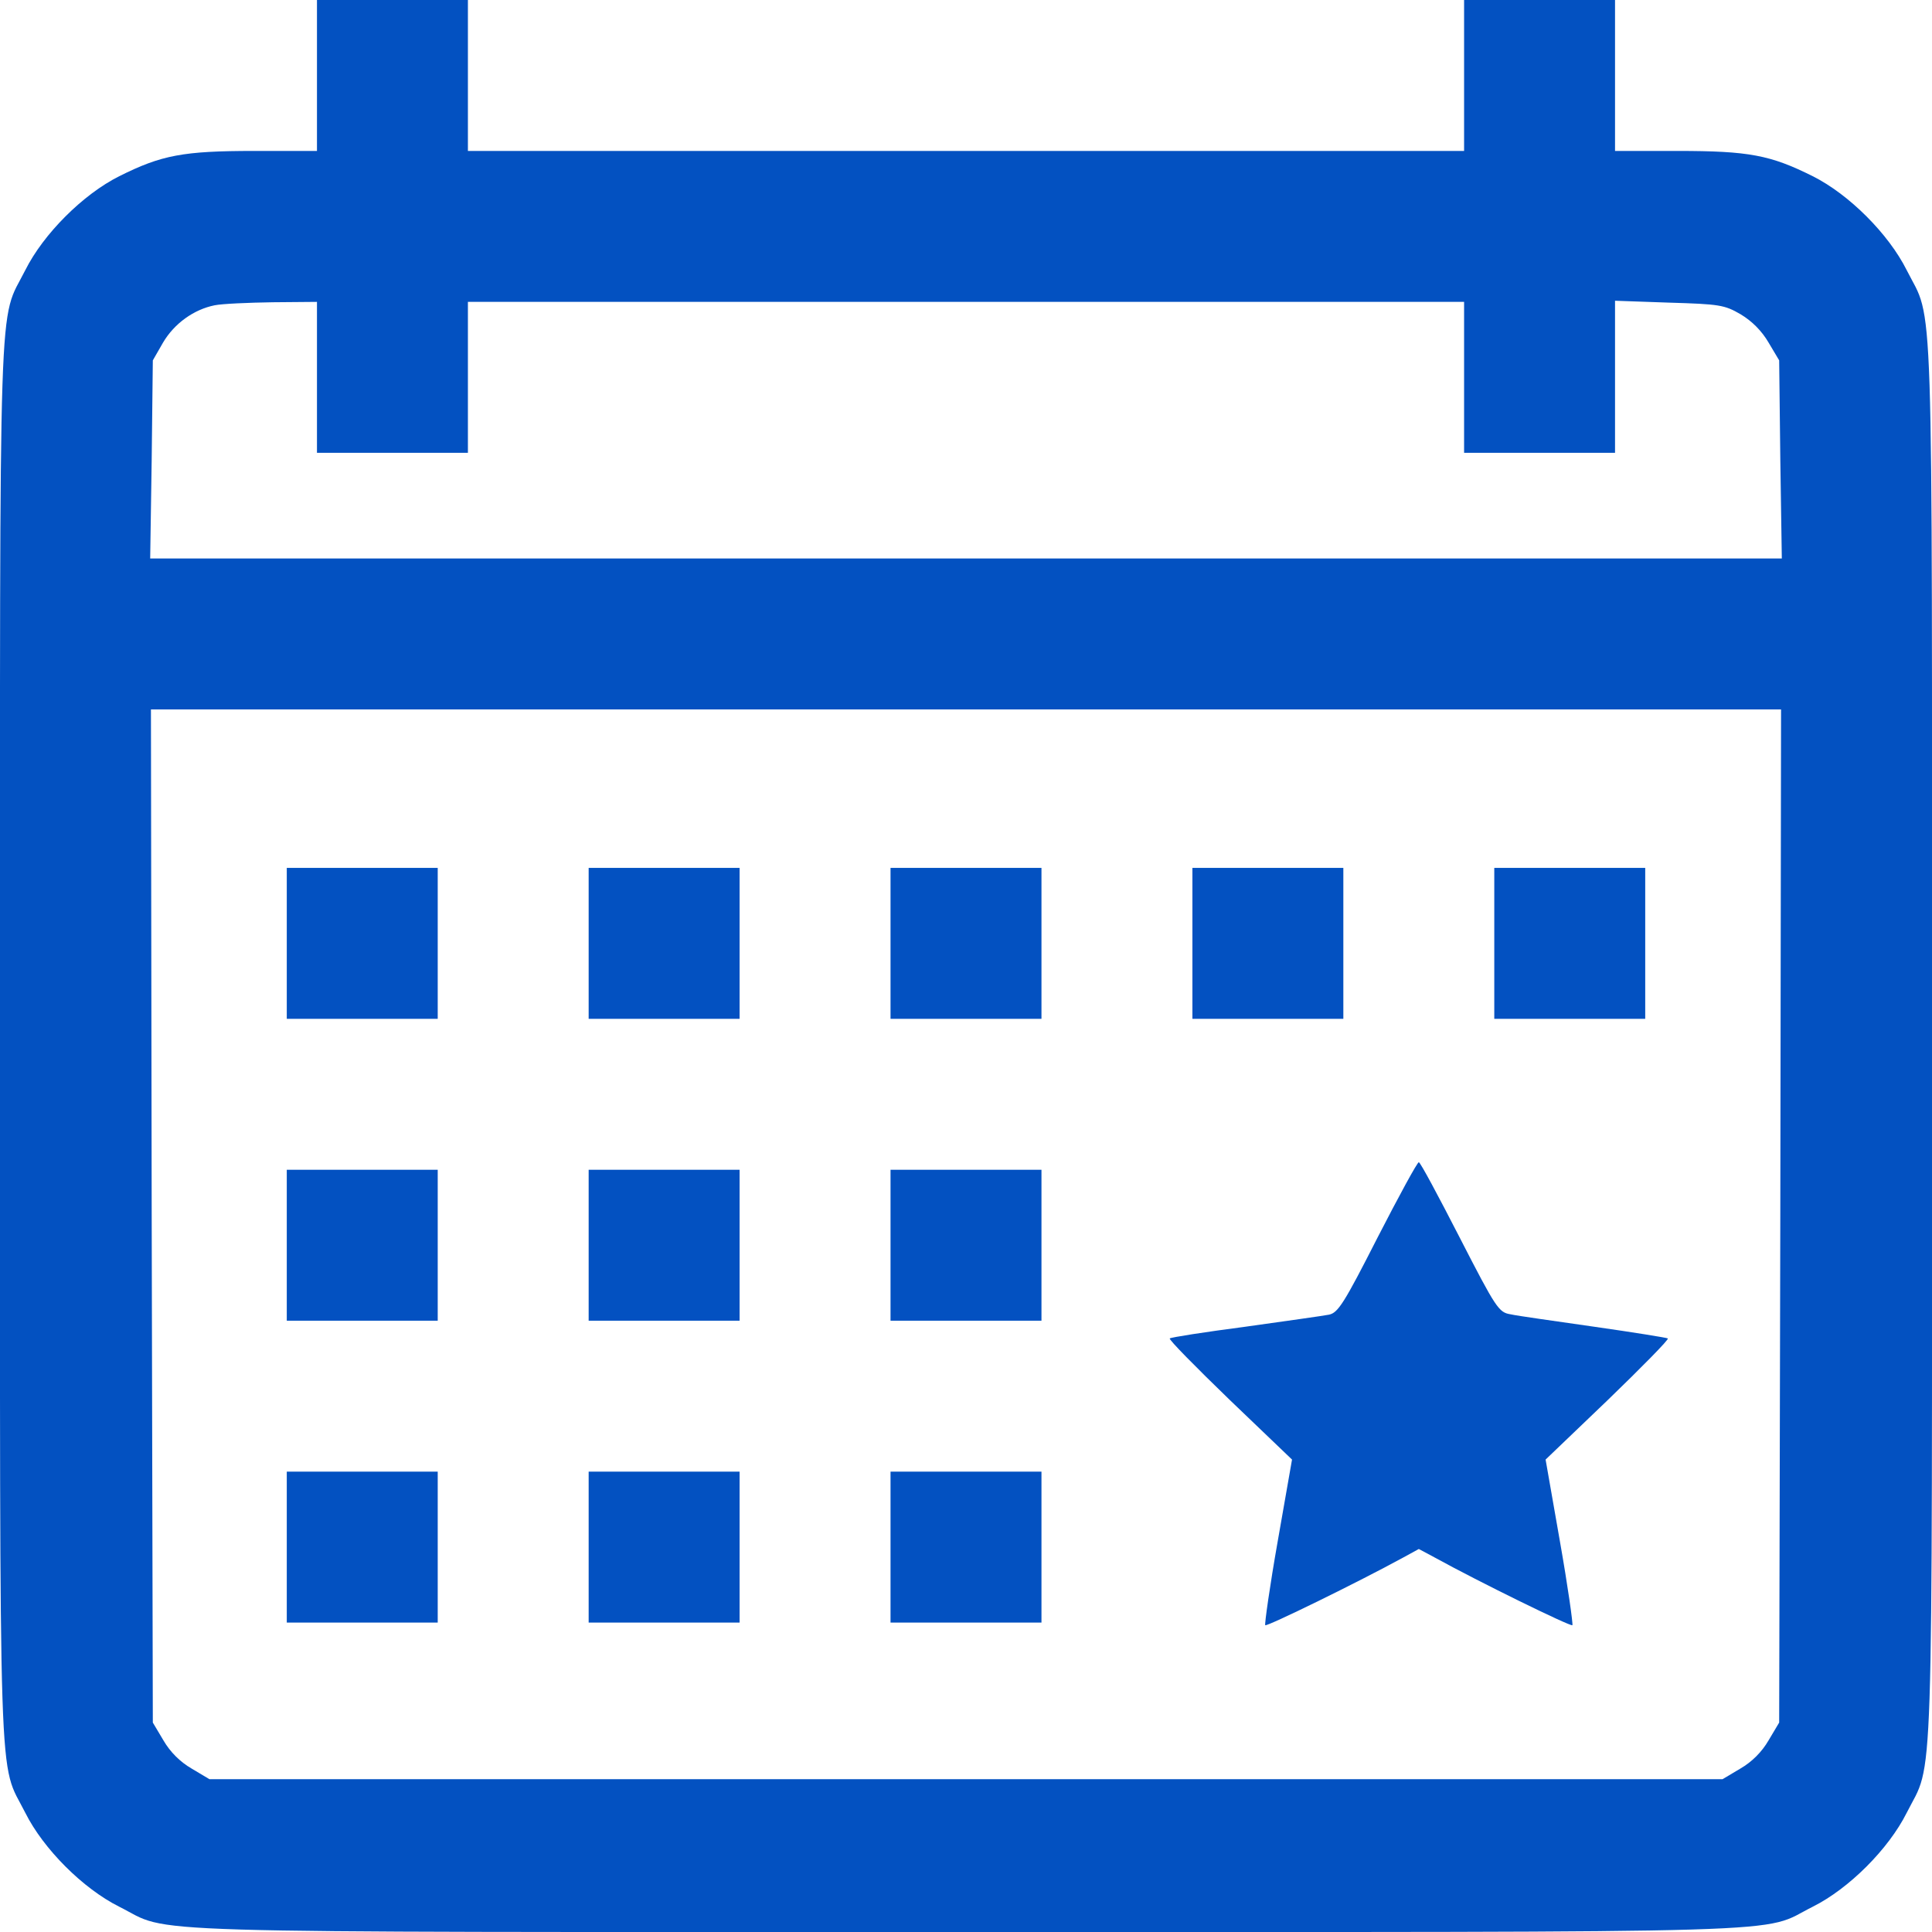
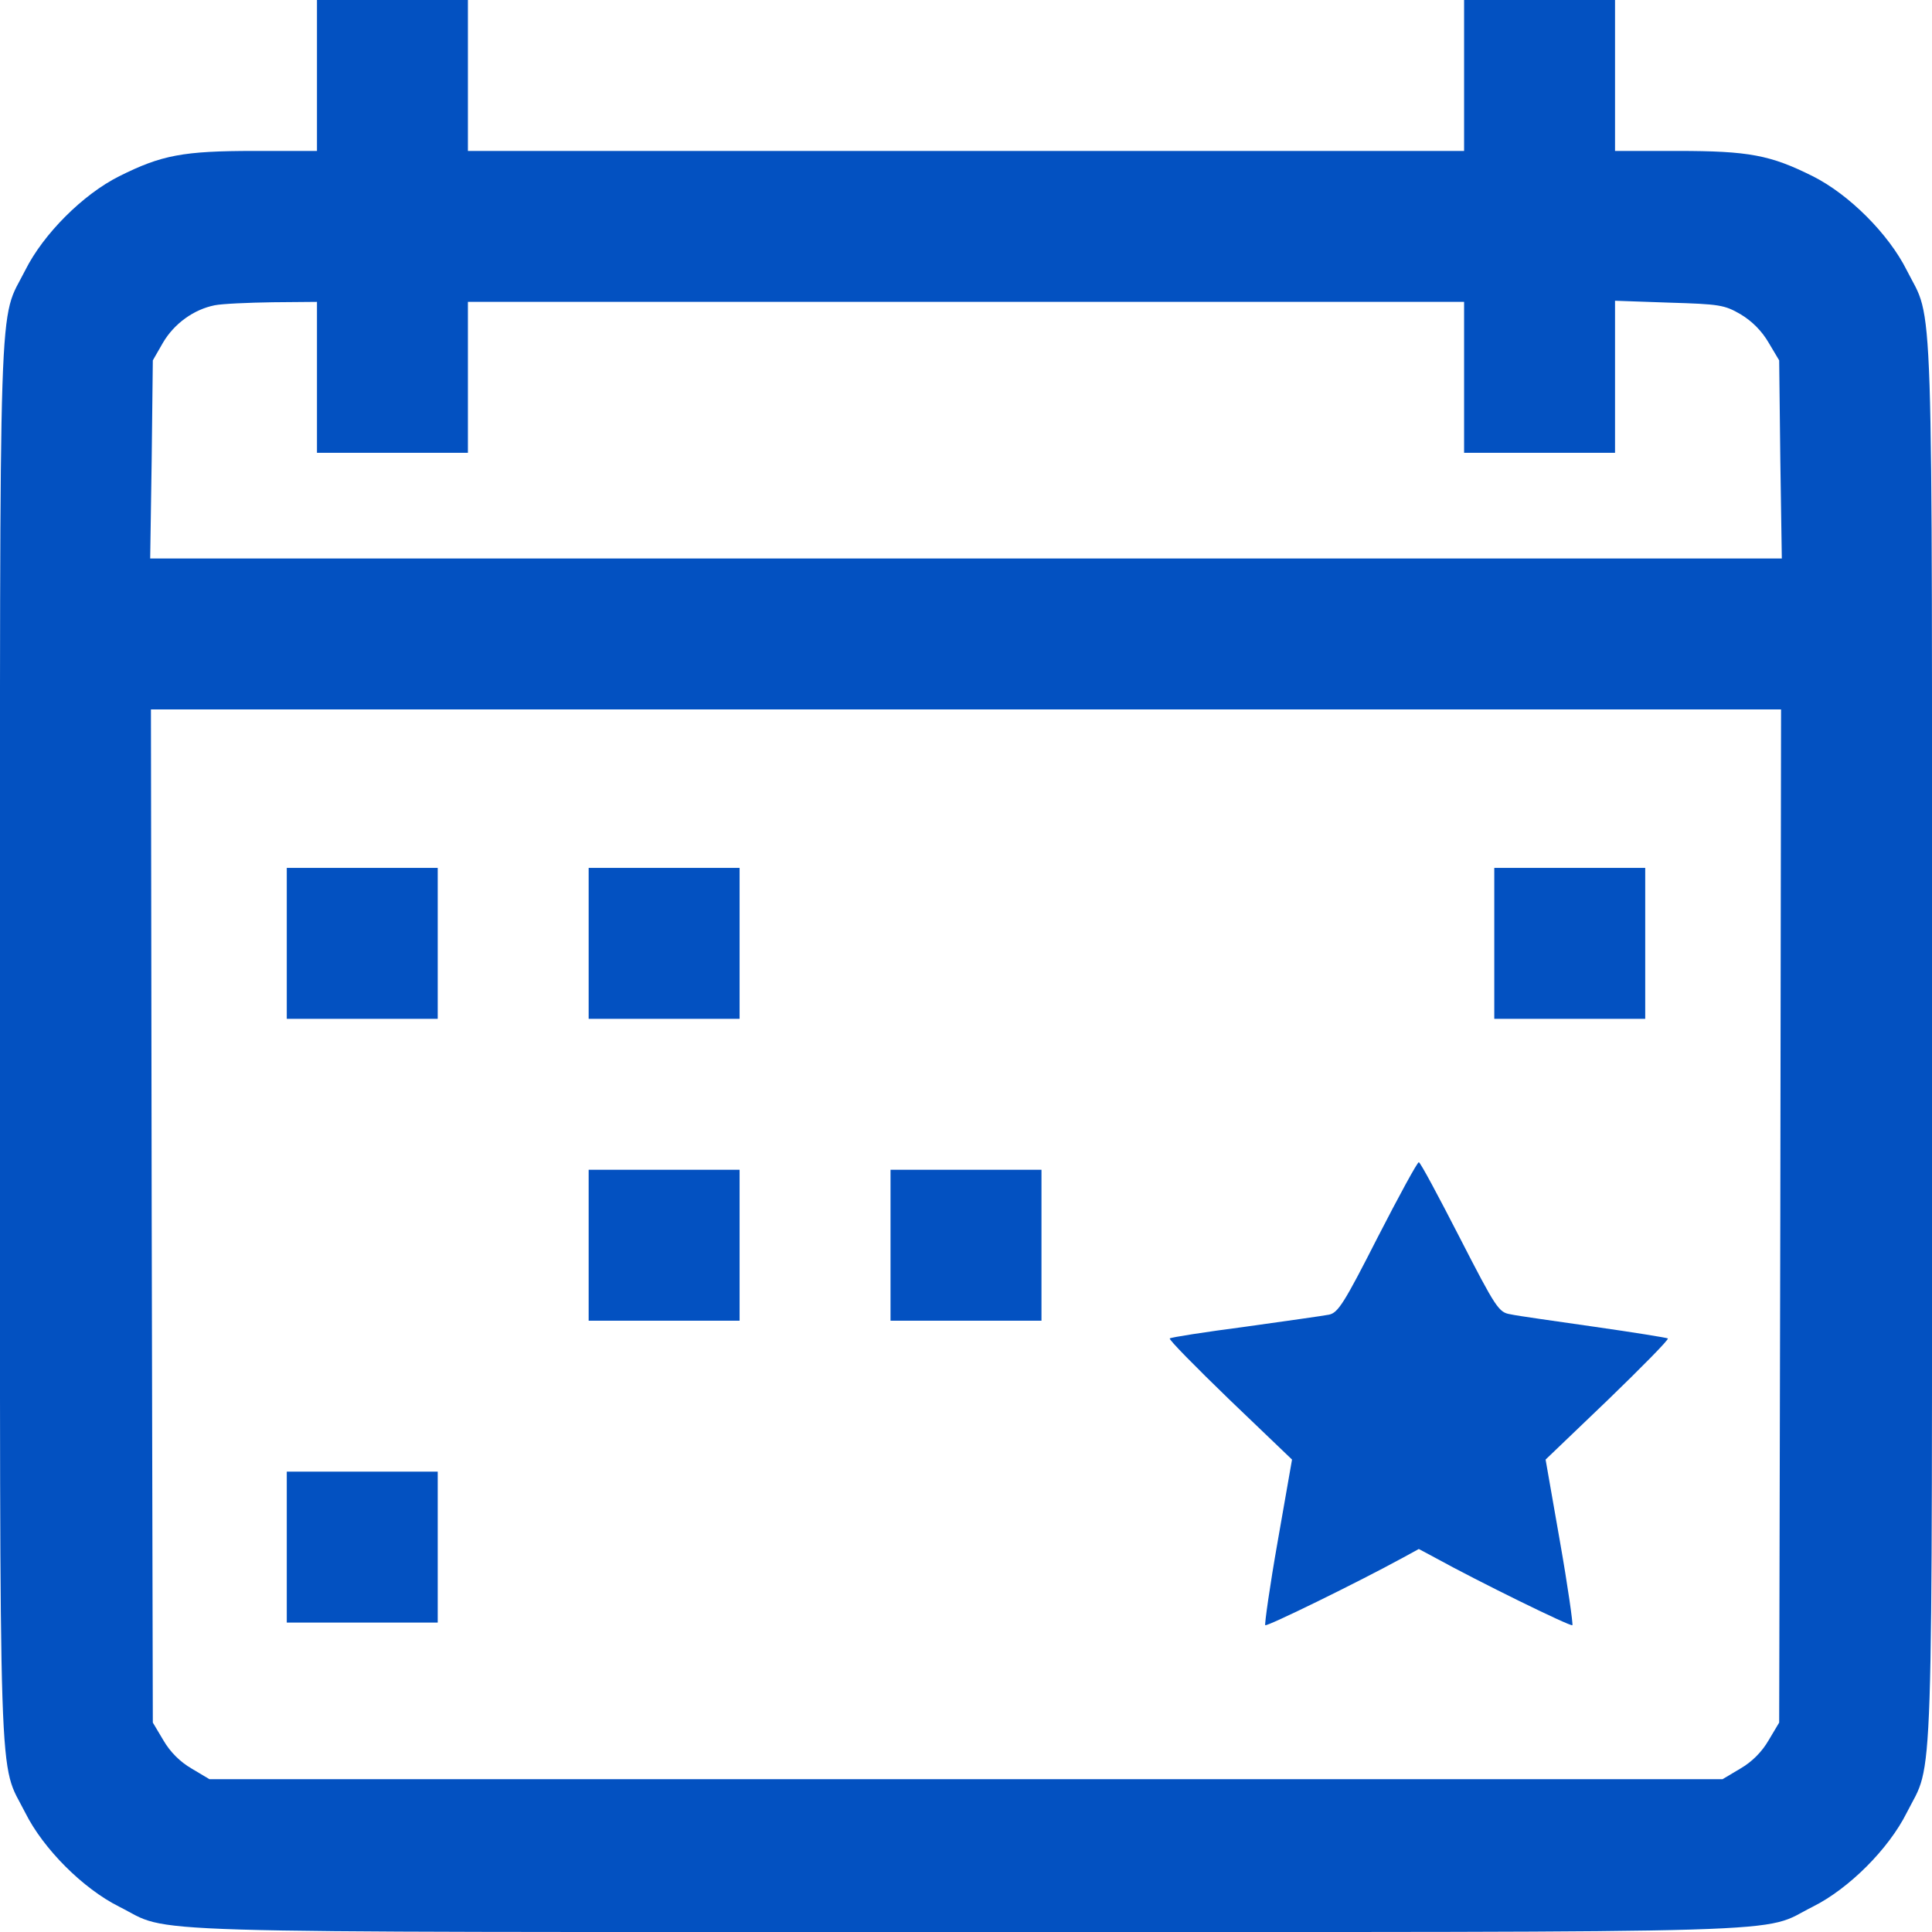
<svg xmlns="http://www.w3.org/2000/svg" width="512" height="512" viewBox="0 0 512 512" fill="none">
  <g clip-path="url(#clip0_2323_4462)">
    <path d="M84 20V40H67.4C48.5 40 42.8 41.1 31.6 46.7C22 51.5 11.5 62 6.7 71.6C-0.5 85.9 -0 70.4 -0 276C-0 481.6 -0.5 466.1 6.7 480.4C11.5 490 22 500.5 31.6 505.3C46 512.5 28.2 512 256 512C483.8 512 466 512.5 480.4 505.3C490 500.5 500.5 490 505.3 480.4C512.5 466.1 512 481.6 512 276C512 70.4 512.5 85.9 505.3 71.6C500.5 62 490 51.5 480.4 46.7C469.2 41.1 463.5 40 444.6 40H428V20V0H408H388V20V40H256H124V20V0H104H84V20ZM84 100V120H104H124V100V80H256H388V100V120H408H428V99.9V79.7L442.3 80.2C455.7 80.6 457 80.8 461.3 83.3C464.3 85.1 466.9 87.7 468.7 90.8L471.5 95.5L471.8 121.7L472.2 148H256H39.8L40.2 121.7L40.5 95.5L43.2 90.8C46.2 85.7 51.4 82 56.9 80.9C58.9 80.5 65.8 80.2 72.3 80.1L84 80V100ZM471.8 322.2L471.5 456.5L468.7 461.2C466.9 464.3 464.3 466.9 461.2 468.7L456.5 471.5H256H55.5L50.8 468.7C47.7 466.9 45.1 464.3 43.3 461.2L40.5 456.5L40.2 322.2L40 188H256H472L471.8 322.2Z" fill="#0351C1" />
    <path d="M76 250V270H96H116V250V230H96H76V250Z" fill="#0351C1" />
    <path d="M156 250V270H176H196V250V230H176H156V250Z" fill="#0351C1" />
-     <path d="M236 250V270H256H276V250V230H256H236V250Z" fill="#0351C1" />
-     <path d="M316 250V270H336H356V250V230H336H316V250Z" fill="#0351C1" />
    <path d="M396 250V270H416H436V250V230H416H396V250Z" fill="#0351C1" />
-     <path d="M365.099 327.901C356.199 345.401 354.599 347.901 352.199 348.401C350.699 348.701 340.699 350.101 329.999 351.601C319.299 353.001 310.299 354.401 309.999 354.701C309.699 355.001 316.899 362.301 325.899 371.001L342.399 386.801L338.599 408.501C336.499 420.401 335.099 430.401 335.299 430.701C335.799 431.101 359.899 419.301 371.799 412.801L375.999 410.501L380.299 412.801C392.099 419.301 416.199 431.101 416.699 430.701C416.899 430.401 415.499 420.401 413.399 408.501L409.599 386.801L426.099 371.001C435.099 362.301 442.299 355.001 441.999 354.701C441.699 354.501 432.999 353.101 422.499 351.601C412.099 350.101 401.999 348.701 400.299 348.301C397.199 347.801 396.499 346.801 386.799 327.901C381.199 317.001 376.399 308.001 375.999 308.001C375.599 308.001 370.699 317.001 365.099 327.901Z" fill="#0351C1" />
-     <path d="M76 330V350H96H116V330V310H96H76V330Z" fill="#0351C1" />
+     <path d="M365.099 327.901C356.199 345.401 354.599 347.901 352.199 348.401C350.699 348.701 340.699 350.101 329.999 351.601C319.299 353.001 310.299 354.401 309.999 354.701C309.699 355.001 316.899 362.301 325.899 371.001L342.399 386.801L338.599 408.501C336.499 420.401 335.099 430.401 335.299 430.701C335.799 431.101 359.899 419.301 371.799 412.801L375.999 410.501L380.299 412.801C392.099 419.301 416.199 431.101 416.699 430.701C416.899 430.401 415.499 420.401 413.399 408.501L409.599 386.801L426.099 371.001C435.099 362.301 442.299 355.001 441.999 354.701C441.699 354.501 432.999 353.101 422.499 351.601C412.099 350.101 401.999 348.701 400.299 348.301C397.199 347.801 396.499 346.801 386.799 327.901C381.199 317.001 376.399 308.001 375.999 308.001C375.599 308.001 370.699 317.001 365.099 327.901" fill="#0351C1" />
    <path d="M156 330V350H176H196V330V310H176H156V330Z" fill="#0351C1" />
    <path d="M236 330V350H256H276V330V310H256H236V330Z" fill="#0351C1" />
    <path d="M76 410V430H96H116V410V390H96H76V410Z" fill="#0351C1" />
-     <path d="M156 410V430H176H196V410V390H176H156V410Z" fill="#0351C1" />
-     <path d="M236 410V430H256H276V410V390H256H236V410Z" fill="#0351C1" />
  </g>
  <defs>
    <clipPath id="clip0_2323_4462">
      <rect width="512" height="512" fill="white" />
    </clipPath>
  </defs>
</svg>